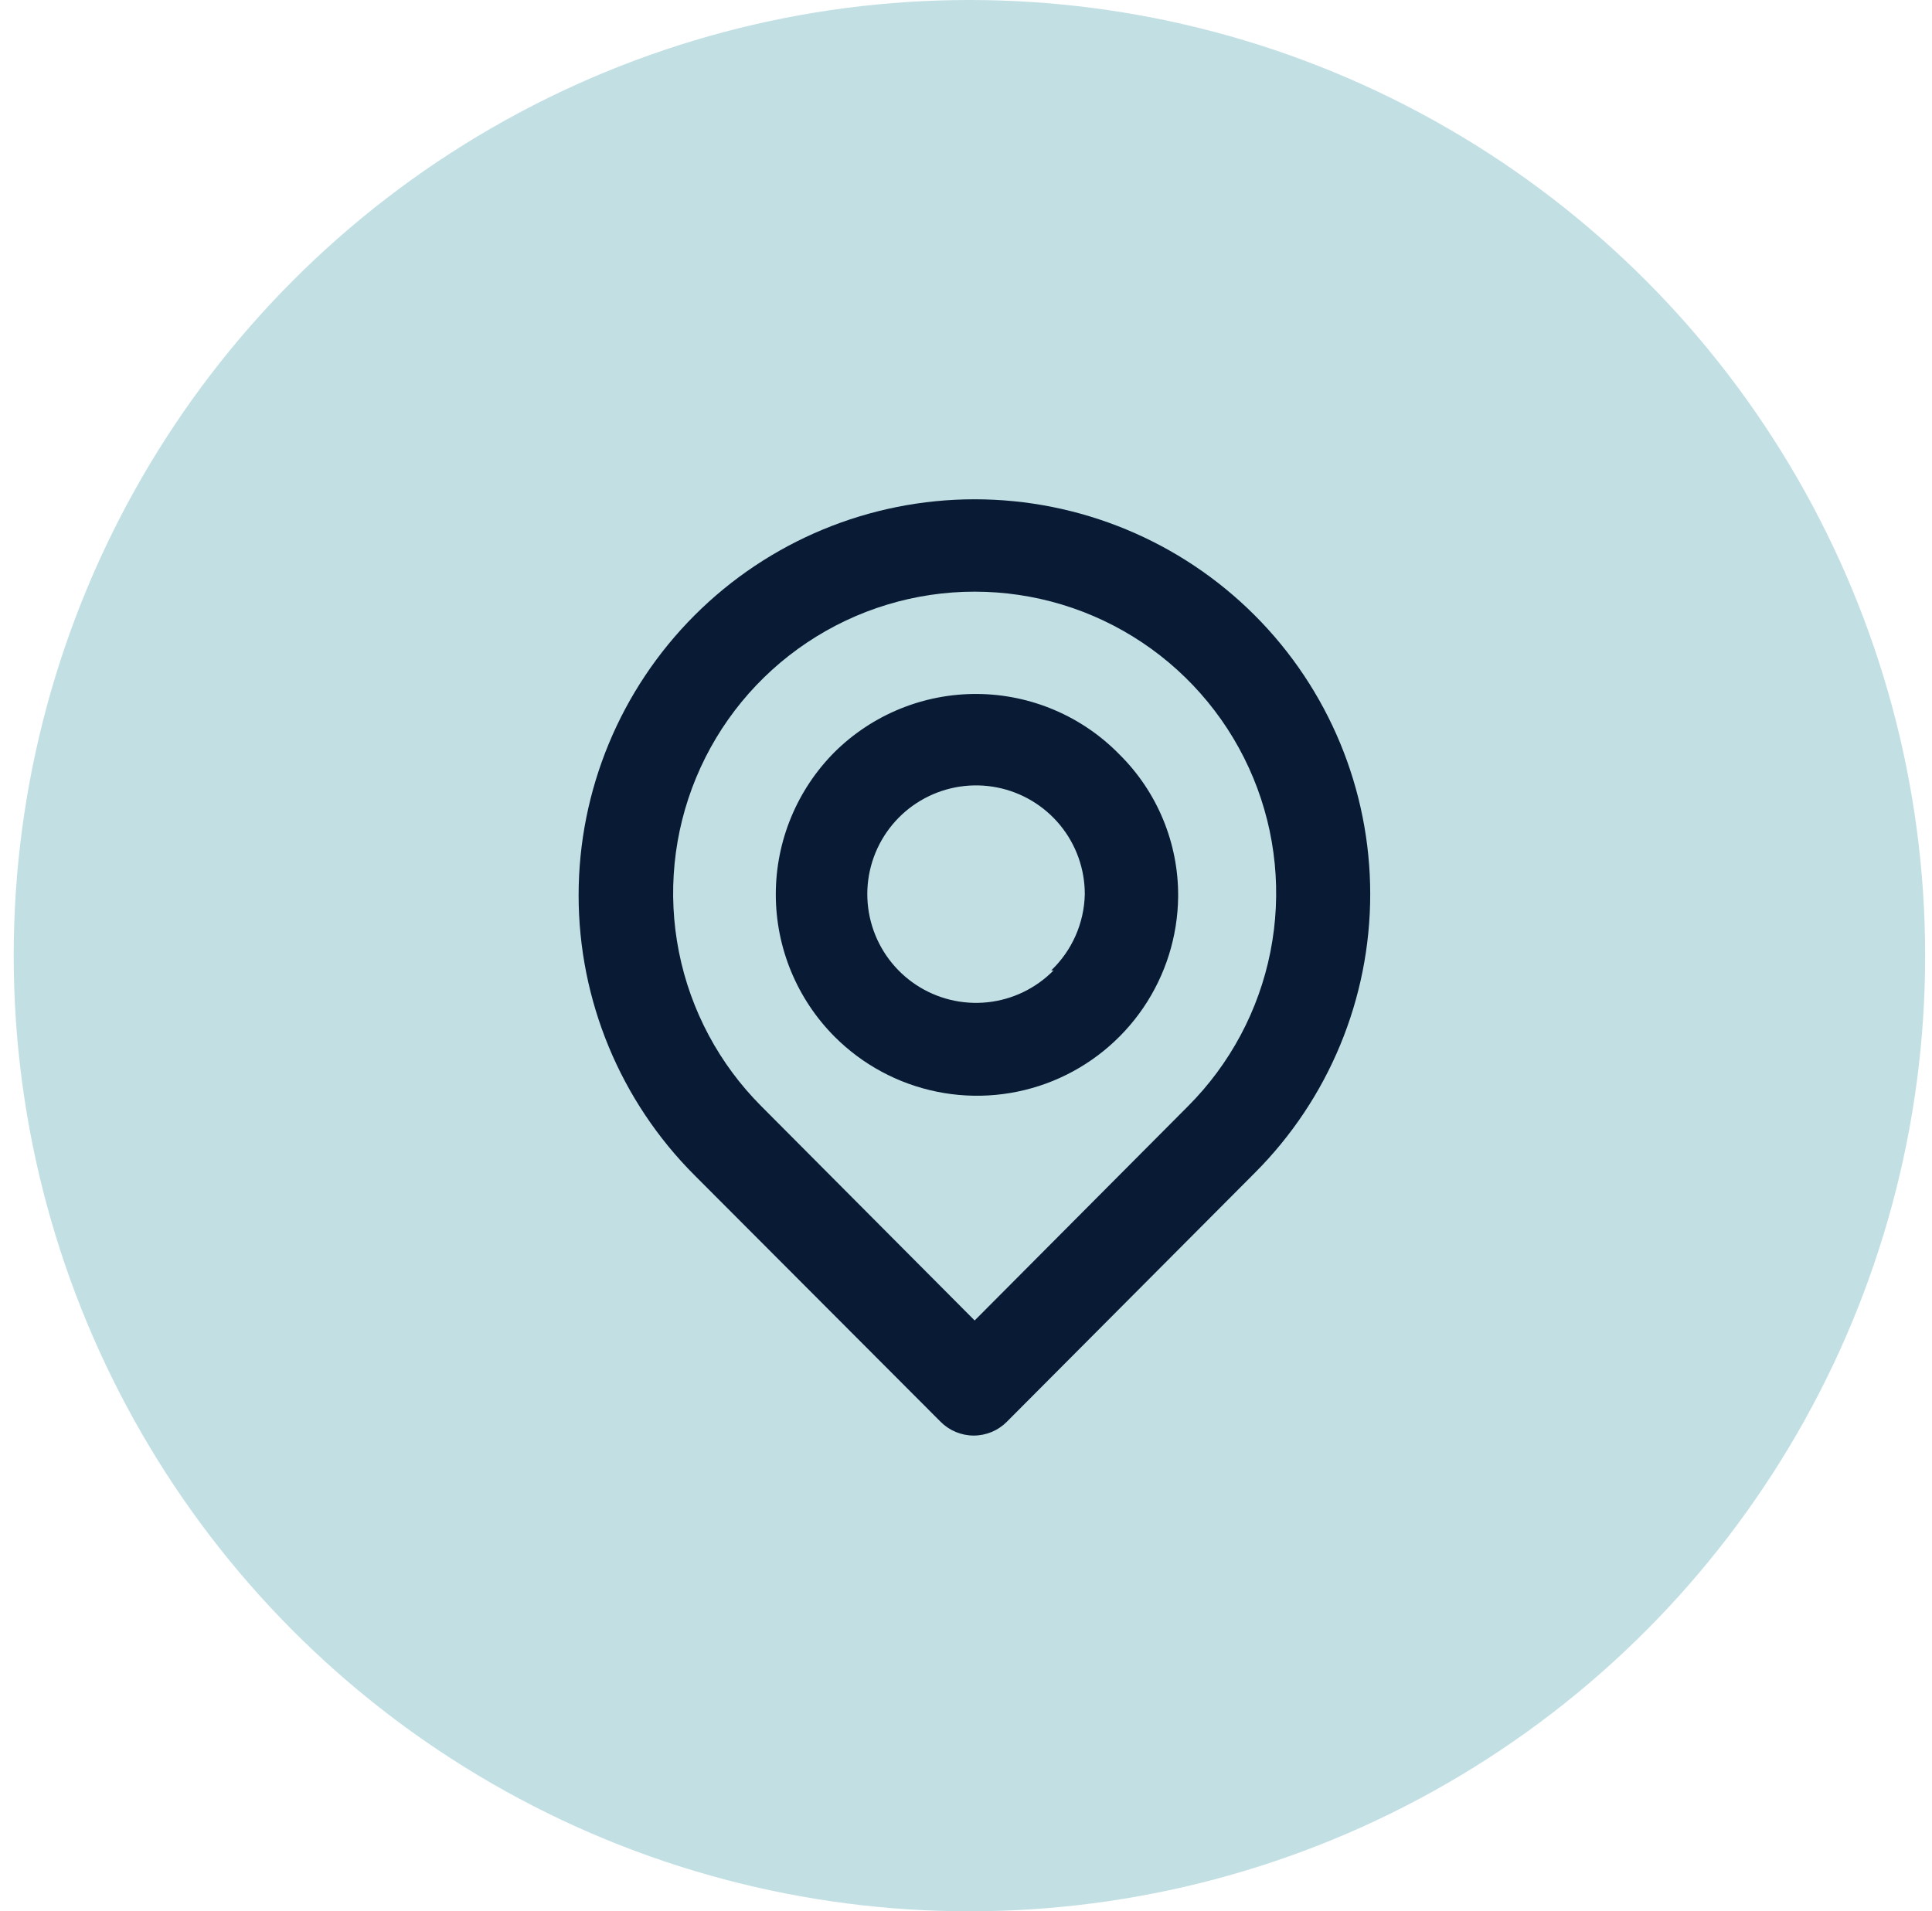
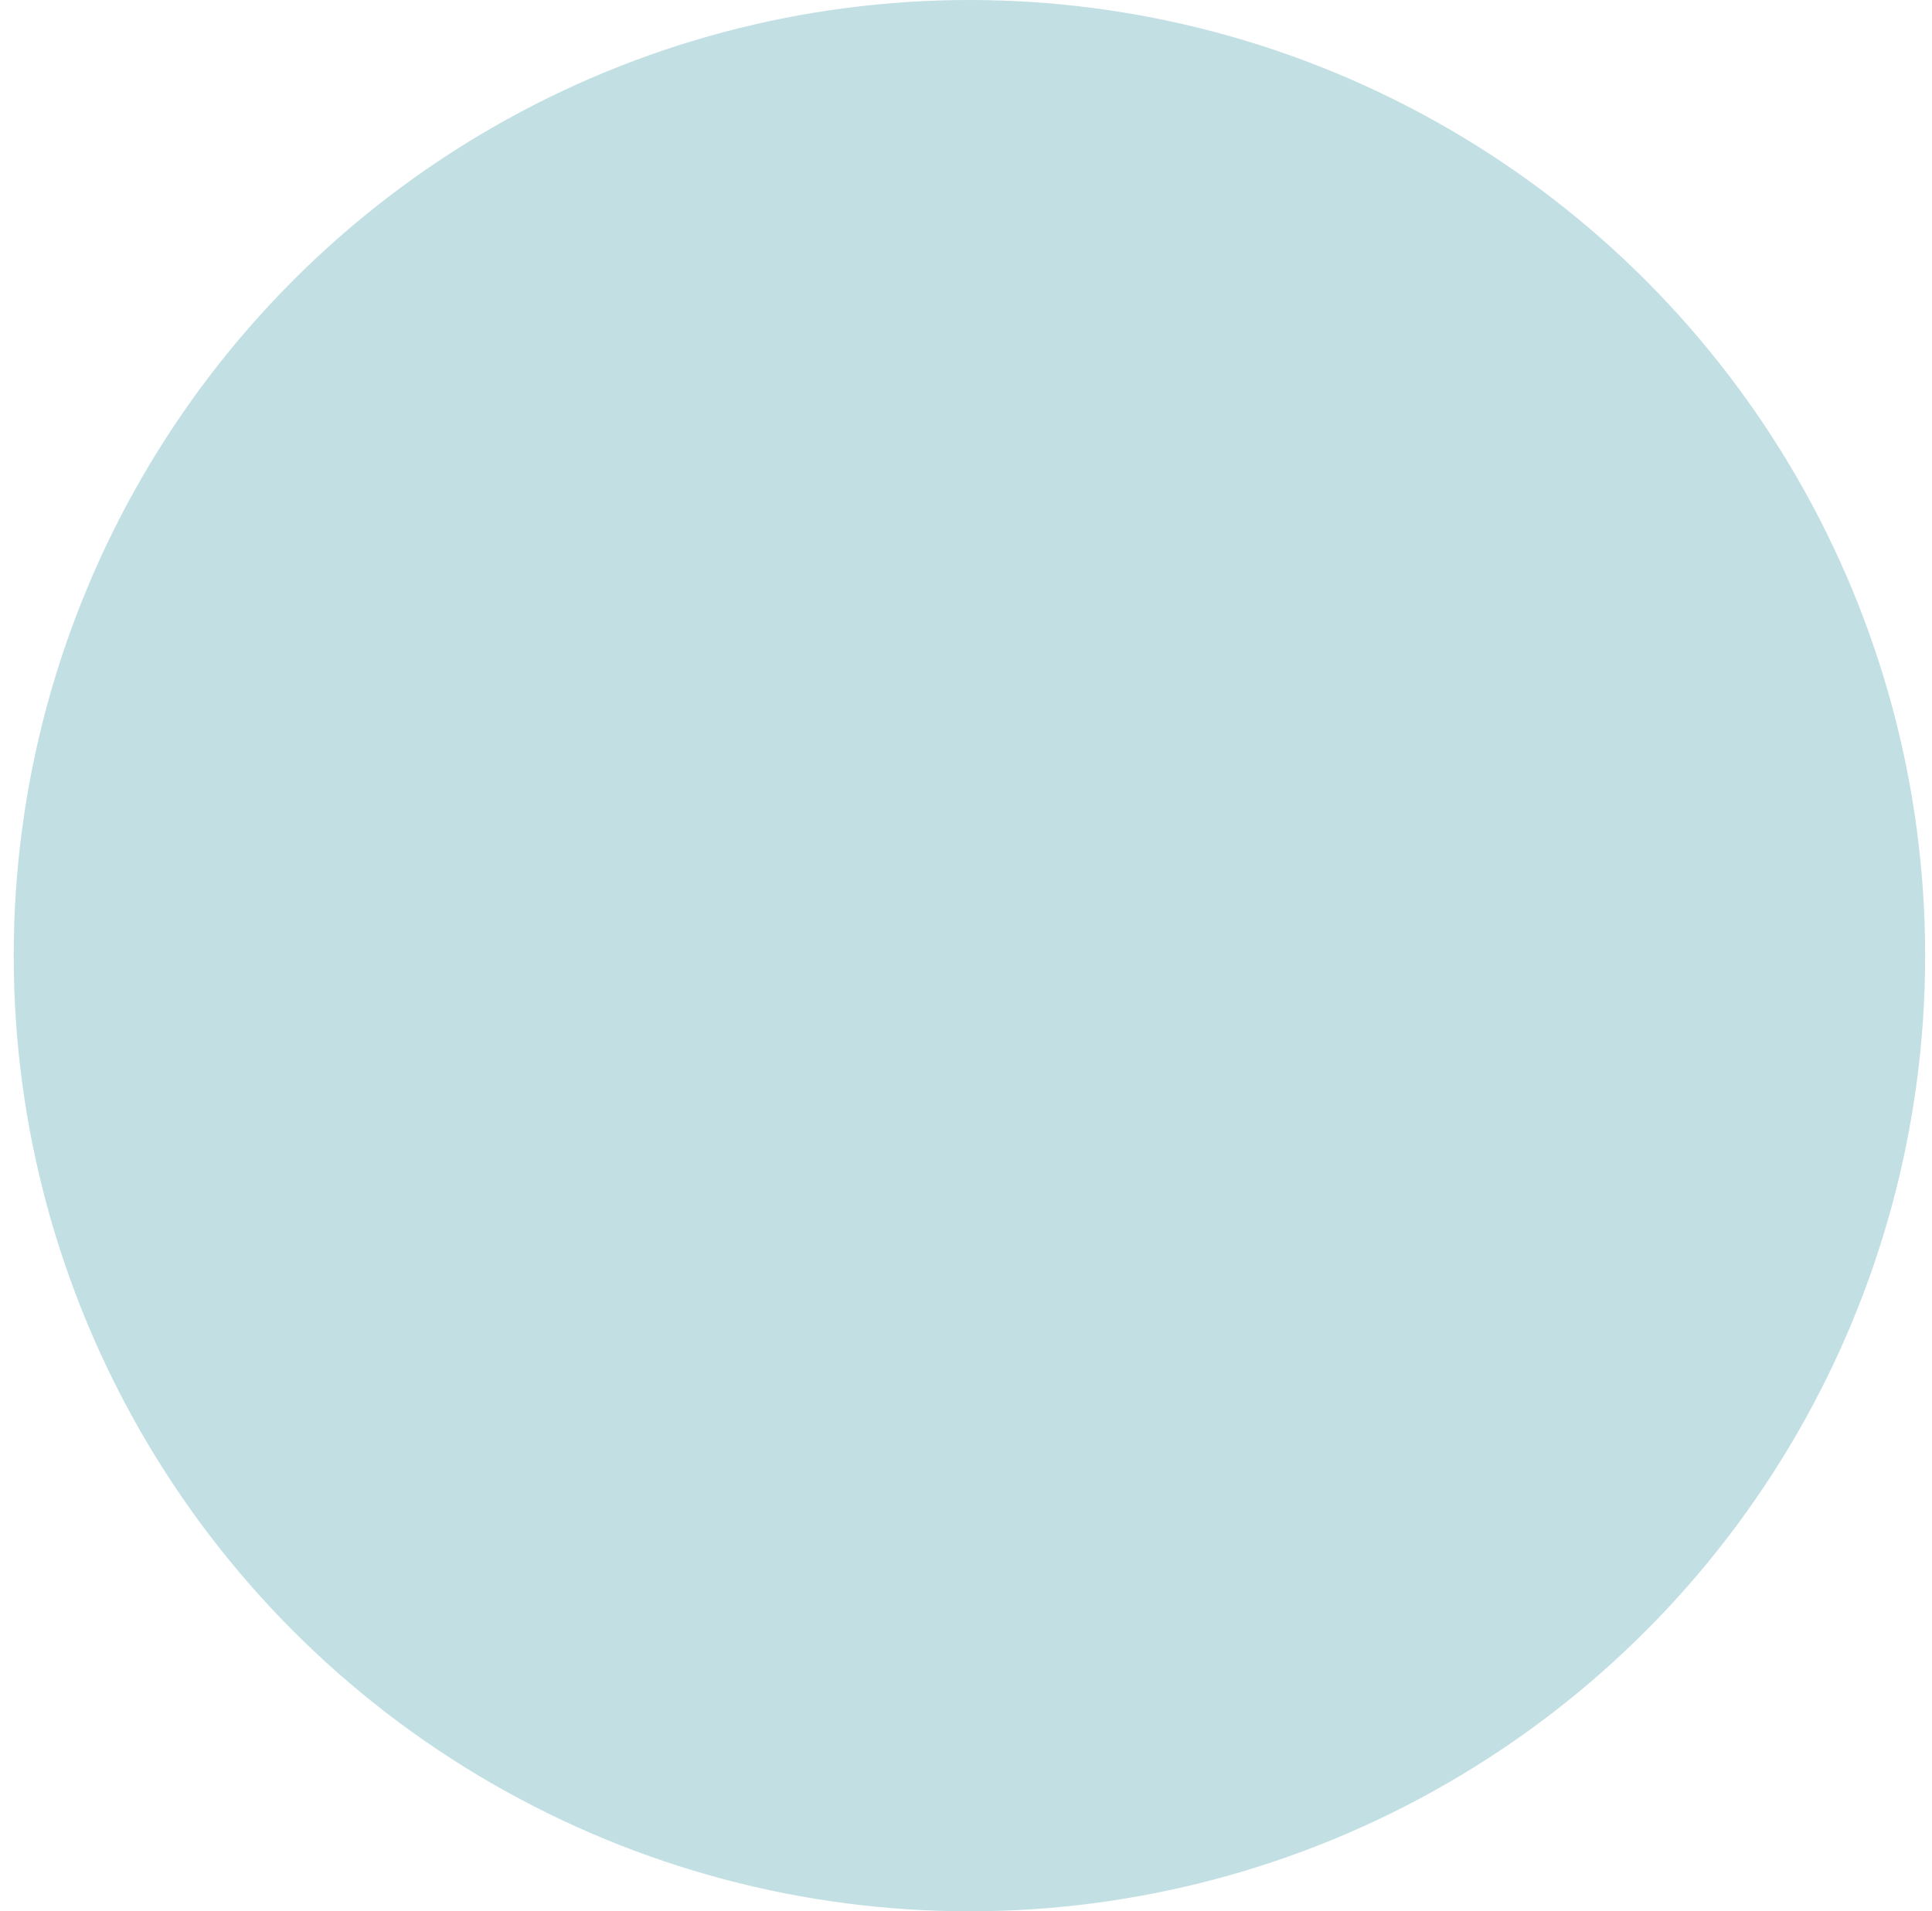
<svg xmlns="http://www.w3.org/2000/svg" width="94" height="93" viewBox="0 0 94 93" fill="none">
  <circle cx="47.167" cy="46.5" r="46.5" fill="#C2E0E4" />
-   <path d="M61.046 29.938C57.433 26.324 52.532 24.294 47.421 24.294C42.311 24.294 37.409 26.324 33.796 29.938C30.182 33.552 28.152 38.453 28.152 43.563C28.152 48.674 30.182 53.575 33.796 57.189L45.763 69.179C45.974 69.392 46.226 69.561 46.502 69.676C46.779 69.791 47.076 69.851 47.376 69.851C47.675 69.851 47.972 69.791 48.249 69.676C48.526 69.561 48.777 69.392 48.988 69.179L61.046 57.075C64.645 53.477 66.667 48.596 66.667 43.507C66.667 38.417 64.645 33.537 61.046 29.938ZM57.799 53.828L47.421 64.251L37.043 53.828C34.993 51.776 33.597 49.162 33.032 46.316C32.467 43.471 32.758 40.522 33.869 37.842C34.98 35.162 36.86 32.872 39.272 31.261C41.684 29.649 44.52 28.789 47.421 28.789C50.322 28.789 53.158 29.649 55.57 31.261C57.982 32.872 59.862 35.162 60.973 37.842C62.084 40.522 62.375 43.471 61.81 46.316C61.245 49.162 59.849 51.776 57.799 53.828ZM40.608 36.592C38.775 38.431 37.746 40.921 37.746 43.518C37.746 46.114 38.775 48.605 40.608 50.444C41.97 51.808 43.705 52.74 45.594 53.122C47.484 53.505 49.444 53.32 51.23 52.593C53.015 51.865 54.545 50.626 55.629 49.032C56.713 47.438 57.302 45.559 57.322 43.631C57.332 42.344 57.084 41.068 56.593 39.879C56.102 38.689 55.377 37.61 54.461 36.705C53.561 35.785 52.488 35.051 51.303 34.547C50.118 34.042 48.846 33.777 47.558 33.767C46.271 33.756 44.994 34 43.801 34.485C42.608 34.97 41.523 35.686 40.608 36.592ZM51.259 47.219C50.398 48.093 49.261 48.641 48.041 48.769C46.822 48.897 45.595 48.597 44.572 47.921C43.549 47.245 42.793 46.234 42.432 45.062C42.071 43.89 42.129 42.629 42.595 41.495C43.062 40.361 43.907 39.423 44.988 38.844C46.069 38.264 47.317 38.078 48.52 38.317C49.723 38.556 50.805 39.205 51.583 40.154C52.36 41.102 52.783 42.291 52.78 43.518C52.747 44.92 52.159 46.251 51.145 47.219H51.259Z" fill="#081A34" />
</svg>